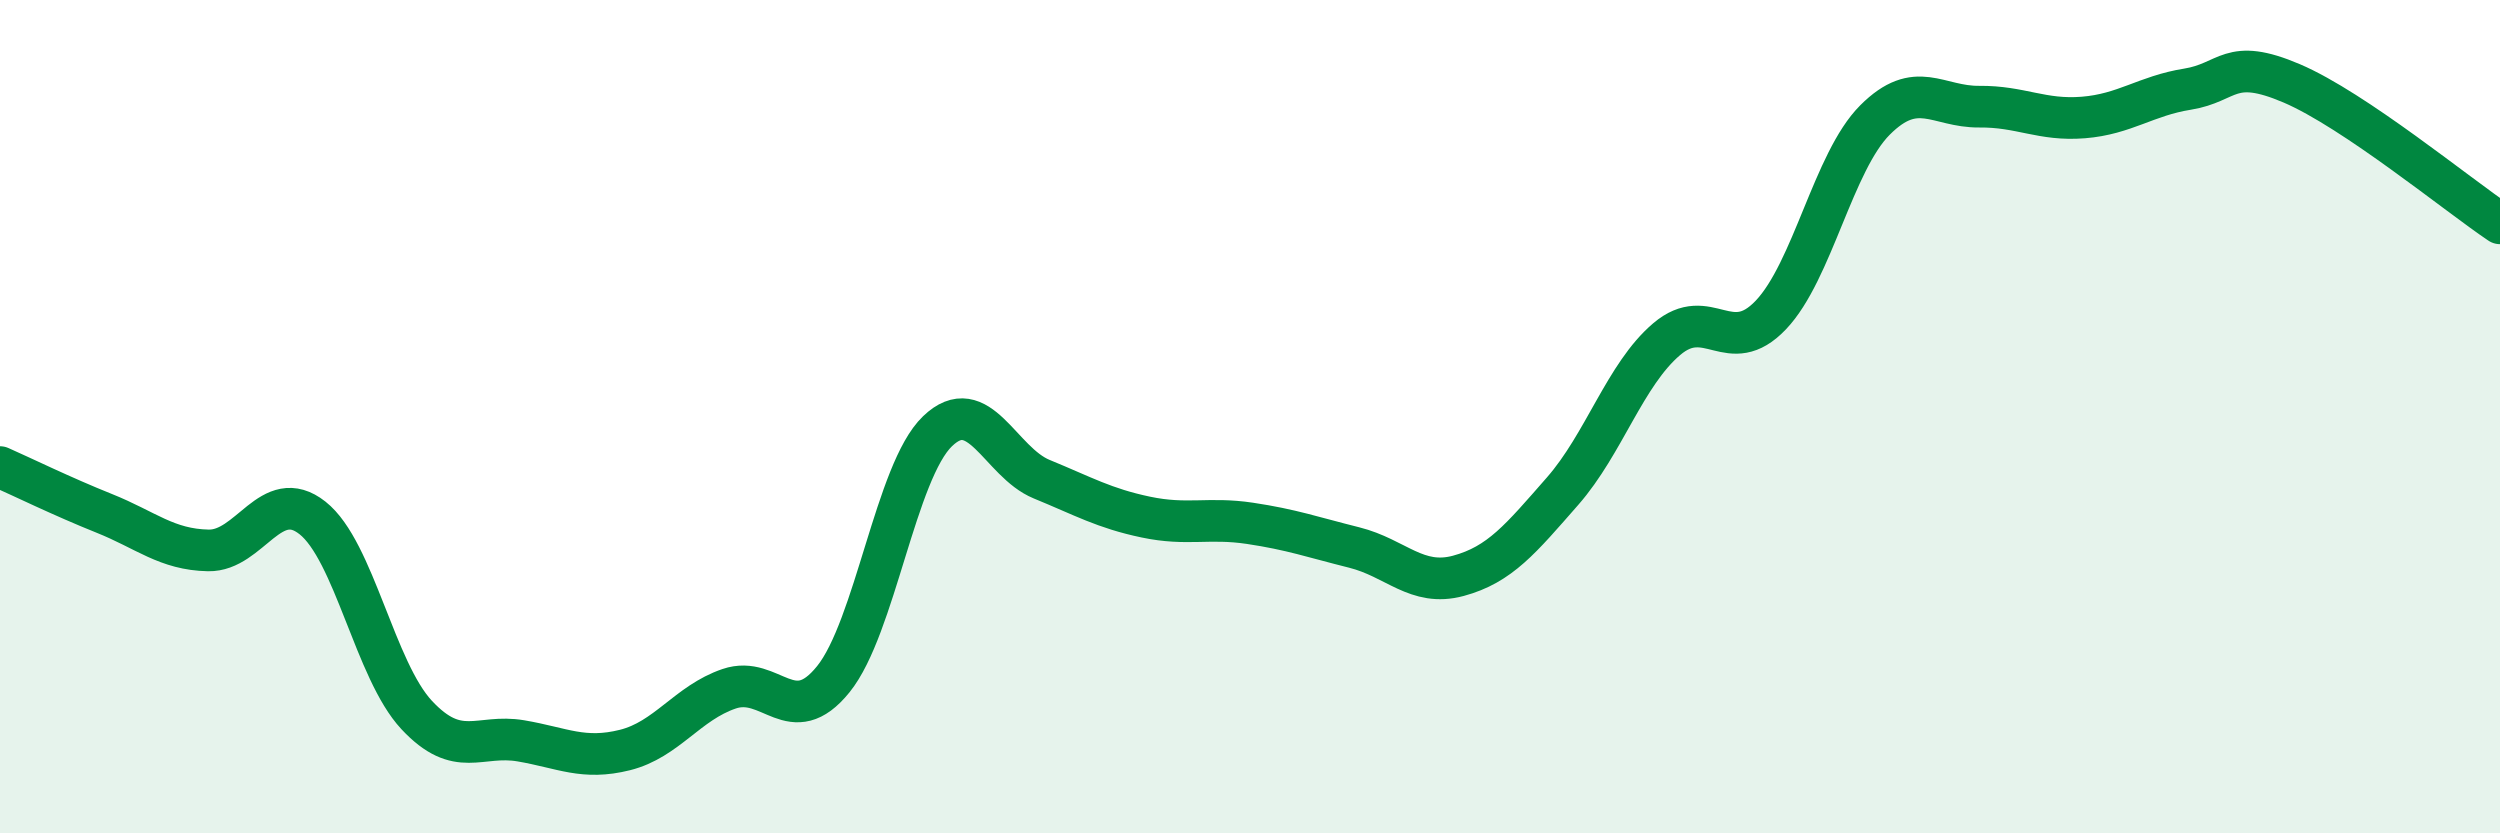
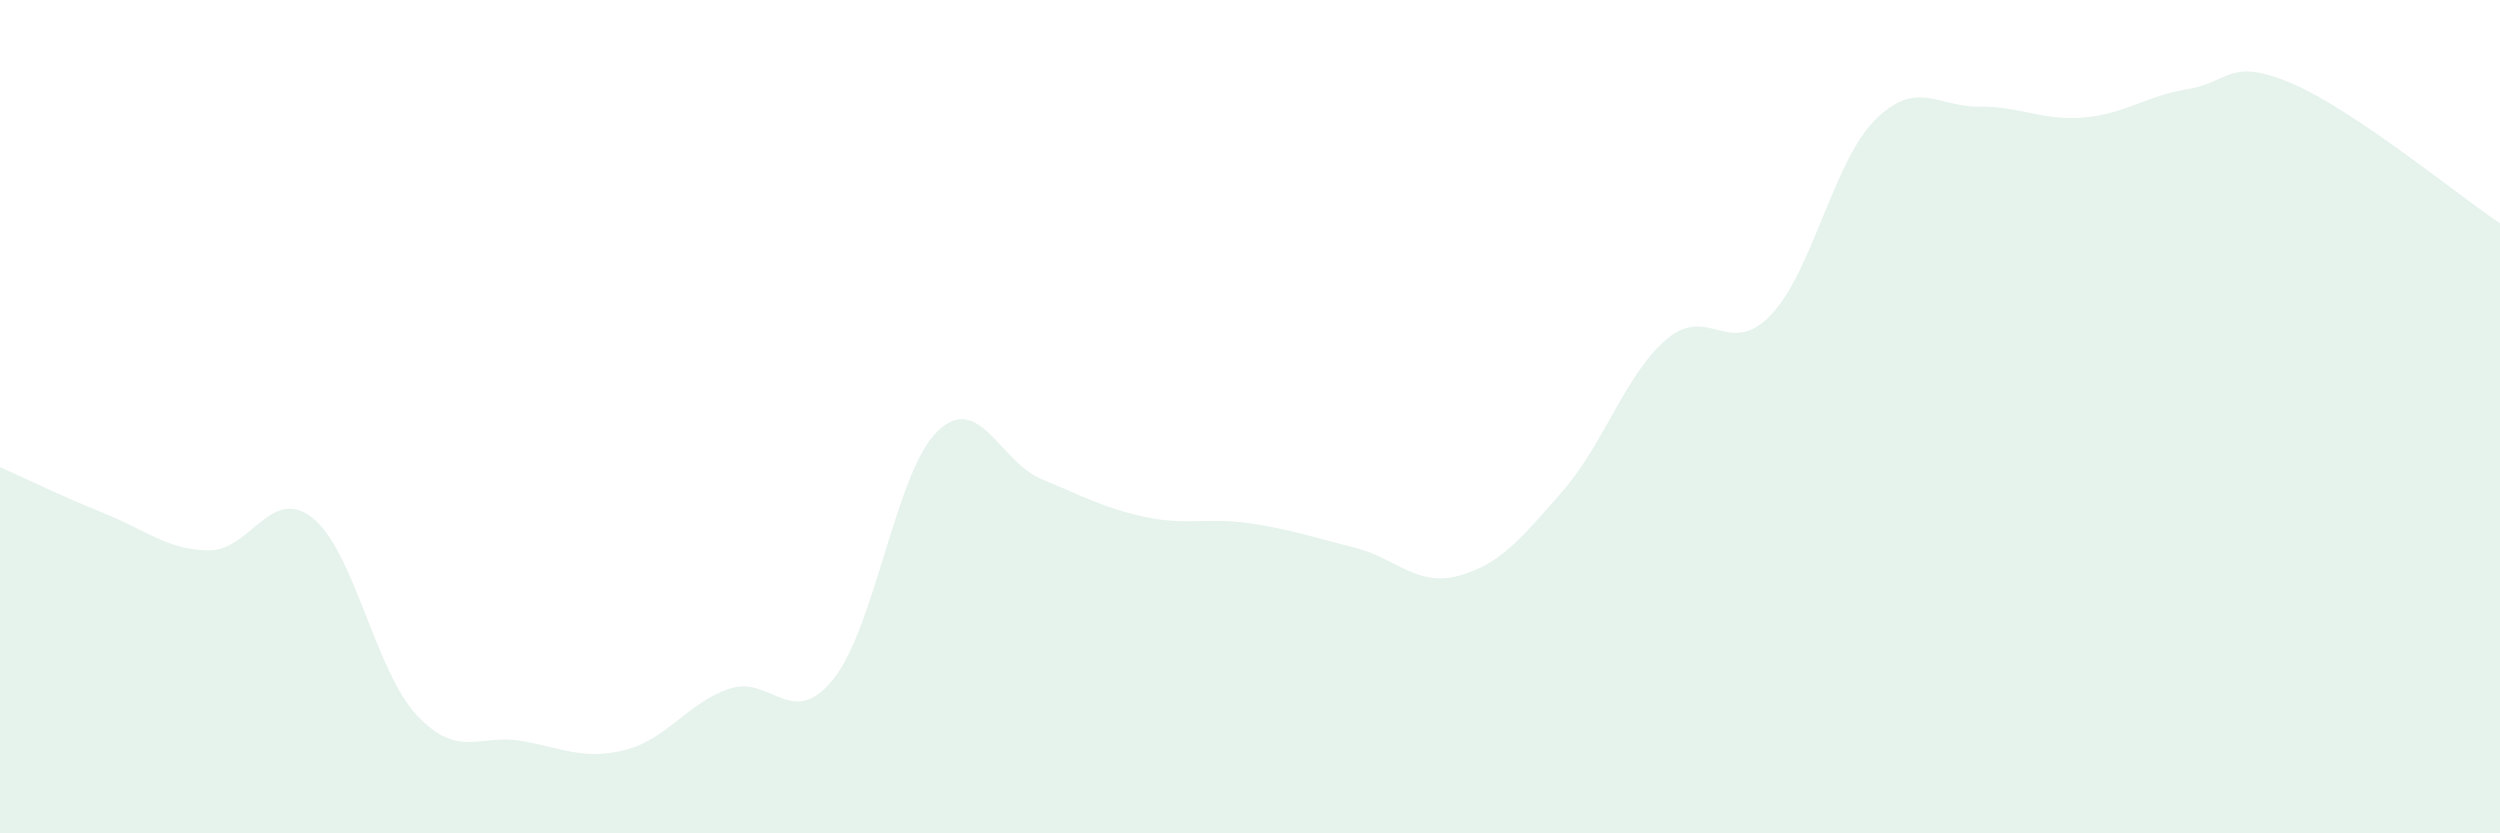
<svg xmlns="http://www.w3.org/2000/svg" width="60" height="20" viewBox="0 0 60 20">
  <path d="M 0,11.21 C 0.5,11.43 1.5,11.92 2.5,12.32 C 3.5,12.72 4,13.19 5,13.21 C 6,13.23 6.5,11.64 7.5,12.43 C 8.5,13.22 9,16.09 10,17.16 C 11,18.23 11.5,17.61 12.5,17.78 C 13.5,17.95 14,18.25 15,18 C 16,17.75 16.5,16.87 17.5,16.53 C 18.5,16.19 19,17.54 20,16.3 C 21,15.06 21.5,11.31 22.5,10.35 C 23.5,9.39 24,11.09 25,11.5 C 26,11.91 26.5,12.2 27.5,12.41 C 28.5,12.62 29,12.41 30,12.56 C 31,12.71 31.5,12.89 32.5,13.14 C 33.5,13.39 34,14.09 35,13.82 C 36,13.55 36.5,12.93 37.5,11.79 C 38.5,10.65 39,8.99 40,8.14 C 41,7.29 41.5,8.61 42.5,7.56 C 43.5,6.51 44,3.88 45,2.88 C 46,1.88 46.5,2.57 47.5,2.56 C 48.5,2.55 49,2.9 50,2.82 C 51,2.74 51.5,2.3 52.5,2.14 C 53.5,1.98 53.5,1.36 55,2 C 56.5,2.64 59,4.69 60,5.36L60 20L0 20Z" fill="#008740" opacity="0.1" stroke-linecap="round" stroke-linejoin="round" />
-   <path d="M 0,11.21 C 0.5,11.43 1.5,11.92 2.5,12.32 C 3.5,12.72 4,13.19 5,13.21 C 6,13.23 6.5,11.64 7.5,12.43 C 8.5,13.22 9,16.09 10,17.16 C 11,18.23 11.5,17.61 12.5,17.78 C 13.5,17.95 14,18.25 15,18 C 16,17.75 16.5,16.87 17.5,16.53 C 18.5,16.19 19,17.54 20,16.3 C 21,15.06 21.5,11.31 22.5,10.35 C 23.5,9.39 24,11.09 25,11.5 C 26,11.91 26.5,12.2 27.5,12.41 C 28.5,12.62 29,12.41 30,12.56 C 31,12.71 31.5,12.89 32.5,13.14 C 33.5,13.39 34,14.09 35,13.82 C 36,13.55 36.5,12.93 37.5,11.79 C 38.5,10.65 39,8.99 40,8.14 C 41,7.29 41.5,8.61 42.5,7.56 C 43.5,6.51 44,3.88 45,2.88 C 46,1.88 46.5,2.57 47.5,2.56 C 48.5,2.55 49,2.9 50,2.82 C 51,2.74 51.5,2.3 52.5,2.14 C 53.5,1.98 53.5,1.36 55,2 C 56.5,2.64 59,4.69 60,5.36" stroke="#008740" stroke-width="1" fill="none" stroke-linecap="round" stroke-linejoin="round" />
</svg>